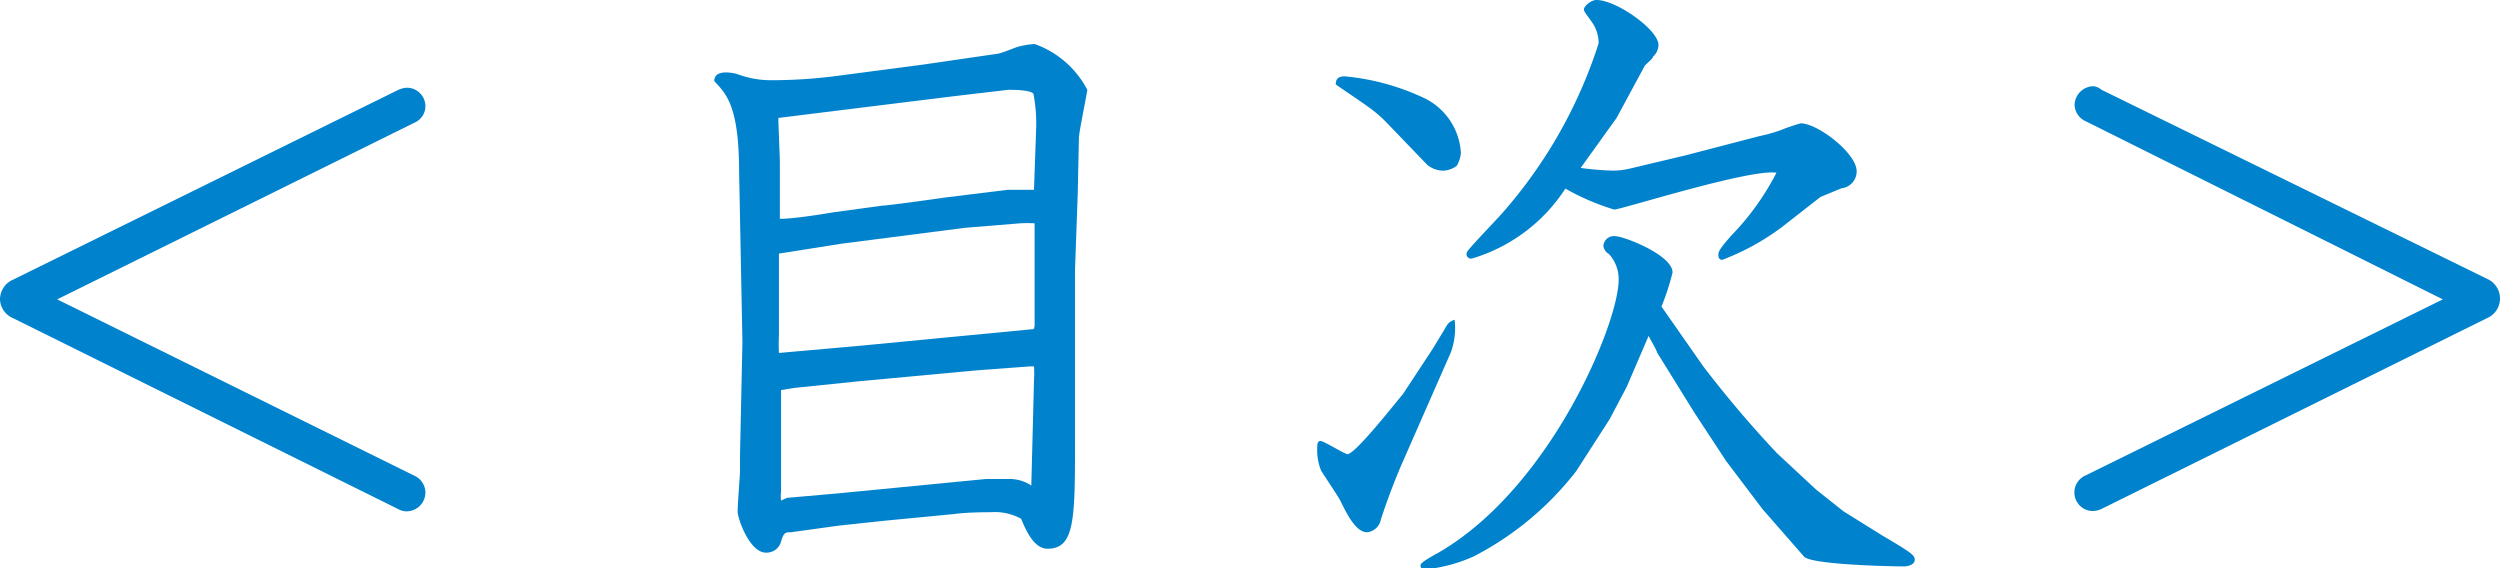
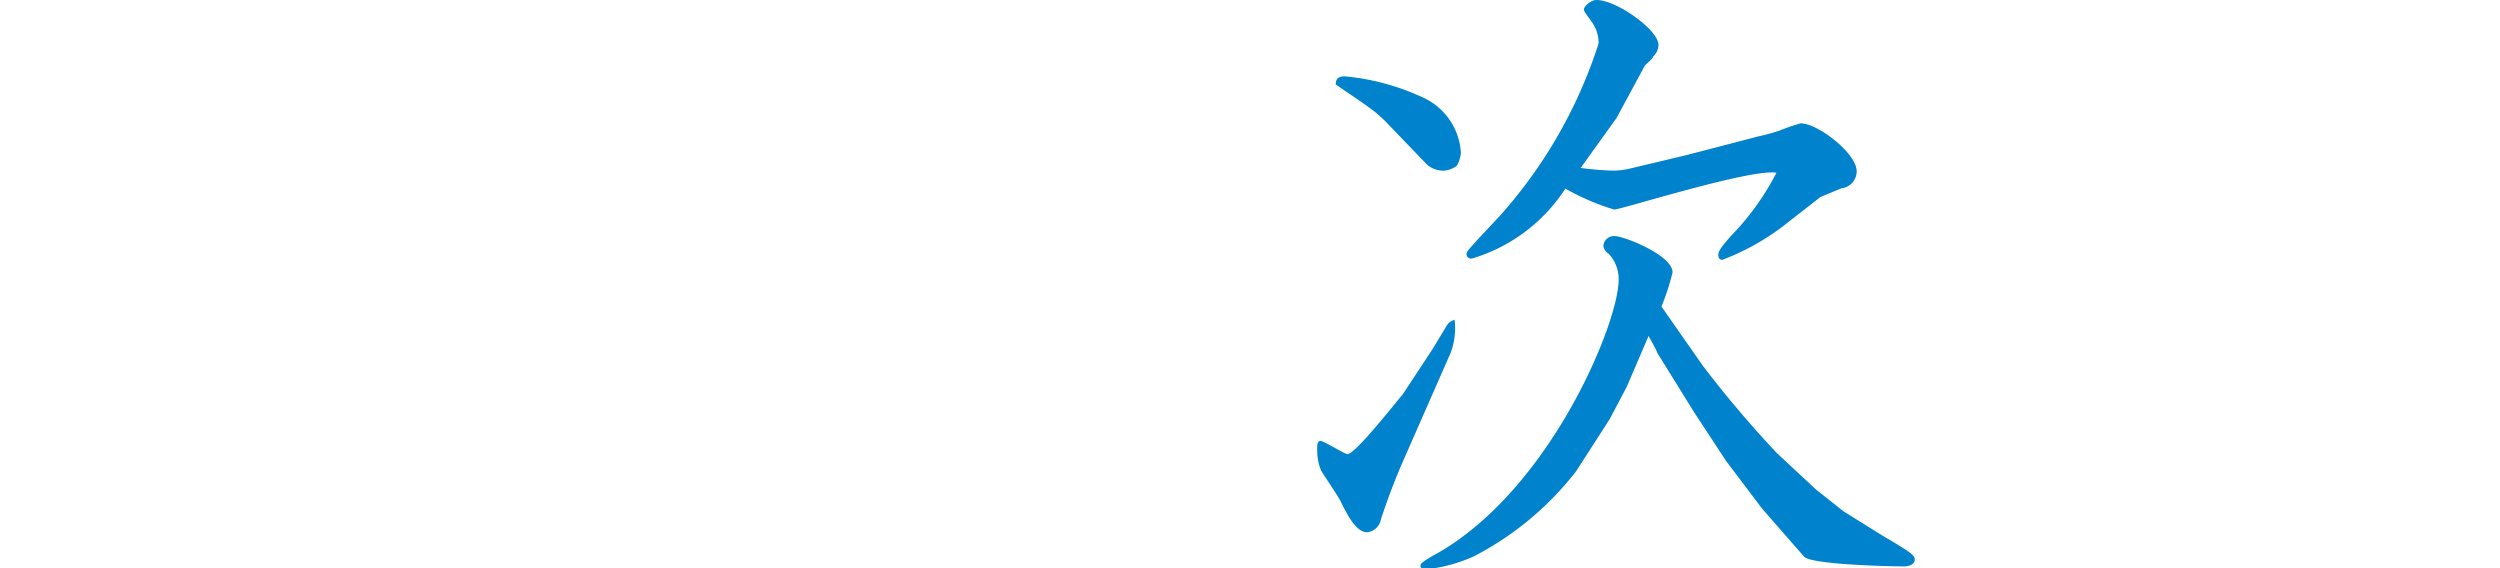
<svg xmlns="http://www.w3.org/2000/svg" viewBox="0 0 83.51 18.99">
  <defs>
    <style>.a{fill:#0082cd;}</style>
  </defs>
  <title>svg</title>
-   <path class="a" d="M13.84,15.89a.62.62,0,0,1,.37.57.63.63,0,0,1-.63.62.54.54,0,0,1-.27-.07L.44,10.63A.71.71,0,0,1,0,10a.72.72,0,0,1,.44-.66L13.31,3a.88.88,0,0,1,.27-.07.62.62,0,0,1,.63.62.6.6,0,0,1-.37.55L1.91,10Z" />
-   <path class="a" d="M30.82,2.16l2.47-.36c.11,0,.57-.19.66-.22a2.55,2.55,0,0,1,.61-.11A3.18,3.18,0,0,1,36.32,3c0,.09-.28,1.41-.28,1.61L36,6.49,35.91,9l0,5.65c0,2.69,0,3.68-.92,3.68-.46,0-.73-.64-.88-1a1.8,1.8,0,0,0-1-.22c-.17,0-.79,0-1.23.06l-2.29.22L28,17.56l-1.58.22c-.18,0-.24,0-.33.31a.5.5,0,0,1-.51.37c-.53,0-.94-1.12-.94-1.38s.08-1.19.08-1.39l0-.51.08-3.76-.11-5.65c0-2.25-.44-2.64-.83-3.06,0-.16.09-.29.39-.29a1.32,1.32,0,0,1,.42.07,3.21,3.21,0,0,0,1.08.19A17.17,17.17,0,0,0,28,2.53ZM29.46,6.87c.18,0,1.76-.22,2.09-.27l2.11-.26.88,0,.07-2a5.22,5.22,0,0,0-.09-1.21C34.41,3,33.84,3,33.68,3l-1.87.22-5.17.64L26,3.94c0,.2.05,1.3.05,1.47v1.9c.5,0,1.56-.18,1.8-.22Zm-.73,4.68L34.45,11c.09,0,.09,0,.11-.13l0-3.08V7.46a3.91,3.91,0,0,0-.49,0l-1.84.15-4.12.53-2.09.33V11.2a5.53,5.53,0,0,0,0,.59Zm-2.44,5.08L28,16.48,32.94,16l.74,0a1.31,1.31,0,0,1,.77.22l.09-3.52a3.53,3.53,0,0,0,0-.46h-.15l-1.74.13-4,.37-2.14.22-.42.07v3.39a1.28,1.28,0,0,0,0,.3Z" />
  <path class="a" d="M46.79,15.58c-.26.62-.44,1.1-.66,1.76a.53.53,0,0,1-.46.44c-.37,0-.66-.57-.9-1.06-.09-.17-.55-.85-.64-1A1.81,1.81,0,0,1,44,15c0-.13,0-.27.11-.27s.81.44.9.44c.27,0,1.67-1.8,1.85-2l1-1.52.4-.66c.11-.2.15-.24.33-.31a2.36,2.36,0,0,1-.13,1.1ZM46.38,4.16a4.28,4.28,0,0,0-.69-.6c-.17-.13-.92-.63-1.07-.74,0-.16.06-.27.3-.27a7.93,7.93,0,0,1,2.62.71A2.17,2.17,0,0,1,48.8,5.11a1,1,0,0,1-.14.43.82.82,0,0,1-.41.16.84.84,0,0,1-.58-.2Zm10.51,8.07a36.87,36.87,0,0,0,2.47,2.91l1.3,1.21.92.73,1.3.81c1,.59,1.08.66,1.08.81s-.2.22-.36.22c-.48,0-3.12-.06-3.34-.33L58.87,17,57.66,15.4l-1.07-1.63-1.24-2c0-.06-.24-.46-.28-.55l-.73,1.7L53.77,14l-1.12,1.74a10.32,10.32,0,0,1-3.41,2.84,5.2,5.2,0,0,1-1.63.44c-.13,0-.16-.07-.16-.13s.07-.14.62-.44c3.74-2.18,6-7.66,6-9.11a1.24,1.24,0,0,0-.33-.86.36.36,0,0,1-.18-.26.35.35,0,0,1,.4-.33c.28,0,1.91.63,1.91,1.21a8,8,0,0,1-.37,1.14ZM52.8,5.61a10.27,10.27,0,0,0,1.1.09,2.64,2.64,0,0,0,.55-.07l1.85-.44,2.46-.64a5.91,5.91,0,0,0,.69-.19,6.44,6.44,0,0,1,.7-.24c.57,0,1.87,1,1.87,1.6a.57.57,0,0,1-.51.57l-.7.29-1.28,1a8.1,8.1,0,0,1-2,1.1c-.09,0-.13-.07-.13-.16s0-.17.46-.68a8.66,8.66,0,0,0,1.48-2.07C58.46,5.63,54.16,7,53.92,7a7.93,7.93,0,0,1-1.63-.7,5.63,5.63,0,0,1-3.1,2.33A.15.15,0,0,1,49,8.43c0-.07,1-1.1,1.19-1.32A15.92,15.92,0,0,0,53.4,1.45a1.21,1.21,0,0,0-.23-.72C53,.48,52.91.4,52.91.31s.22-.31.42-.31C54,0,55.4,1,55.4,1.5a.54.54,0,0,1-.18.39c0,.07-.26.27-.28.31L54,3.94Z" />
-   <path class="a" d="M69.67,4.05a.62.62,0,0,1-.37-.55.64.64,0,0,1,.64-.62A.51.51,0,0,1,70.2,3L83.07,9.31a.72.72,0,0,1,.44.66.71.71,0,0,1-.44.66L70.2,17a.78.78,0,0,1-.26.07.62.62,0,0,1-.27-1.19L81.6,10Z" />
</svg>